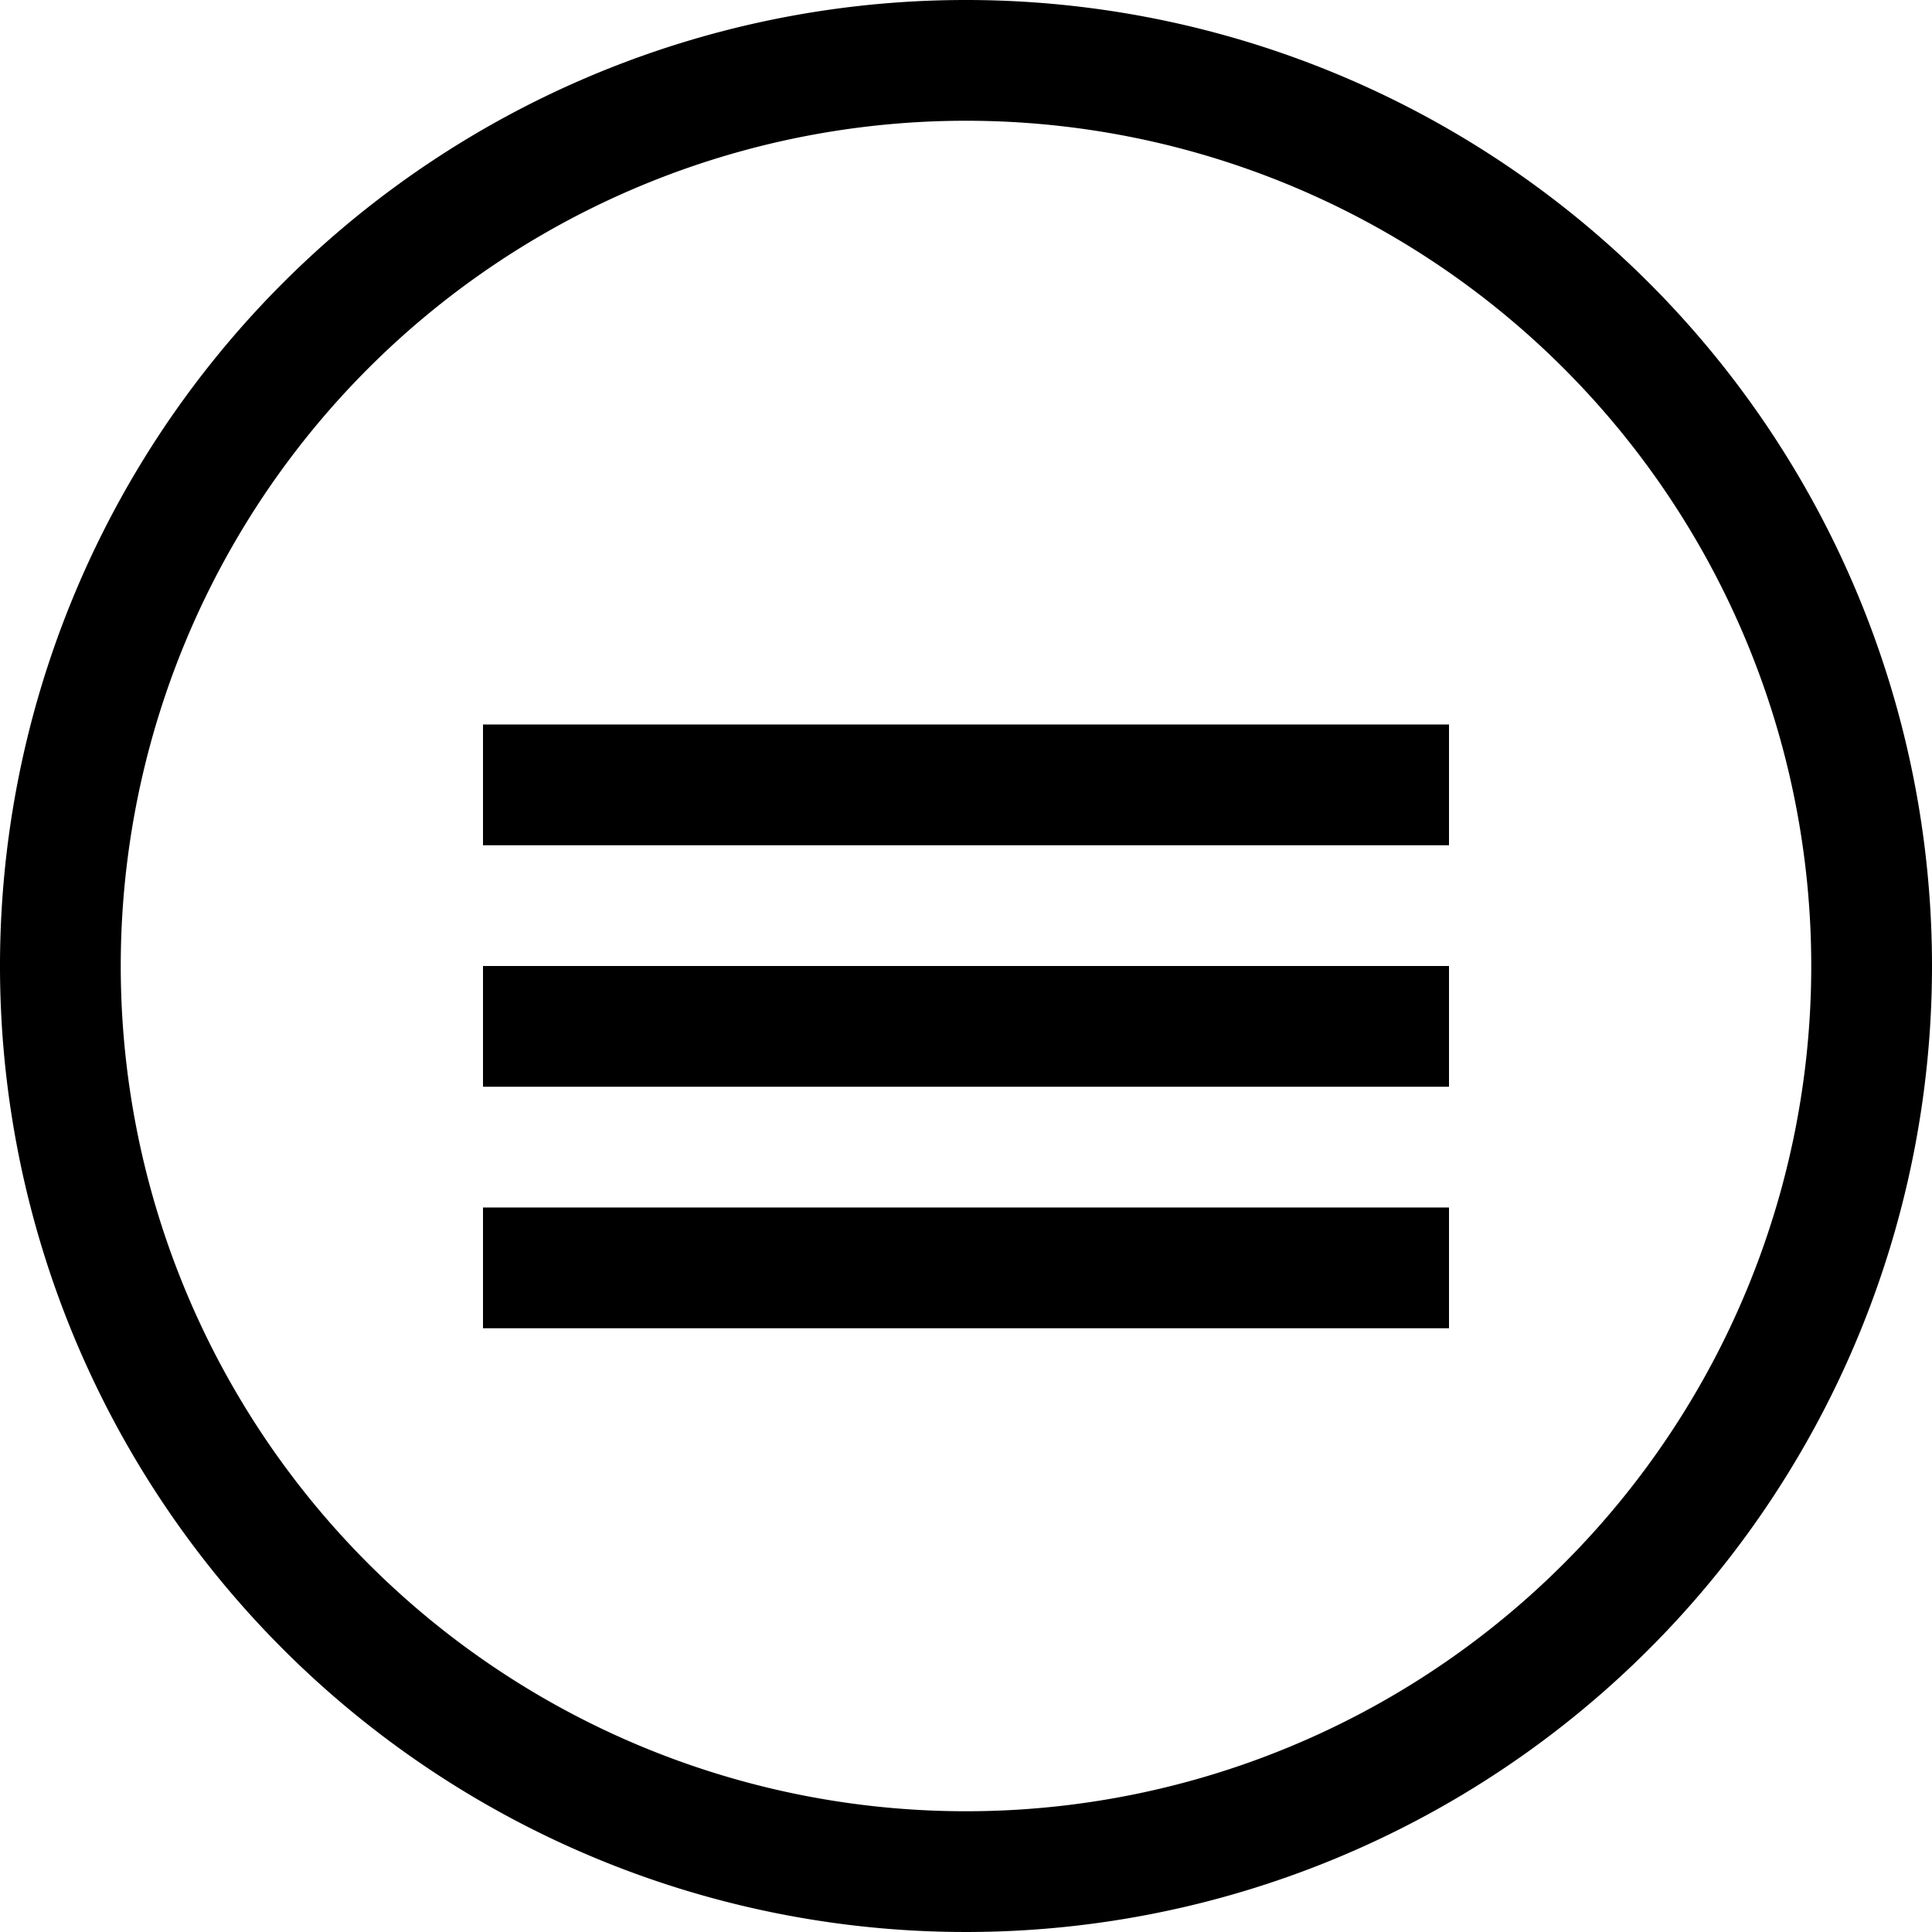
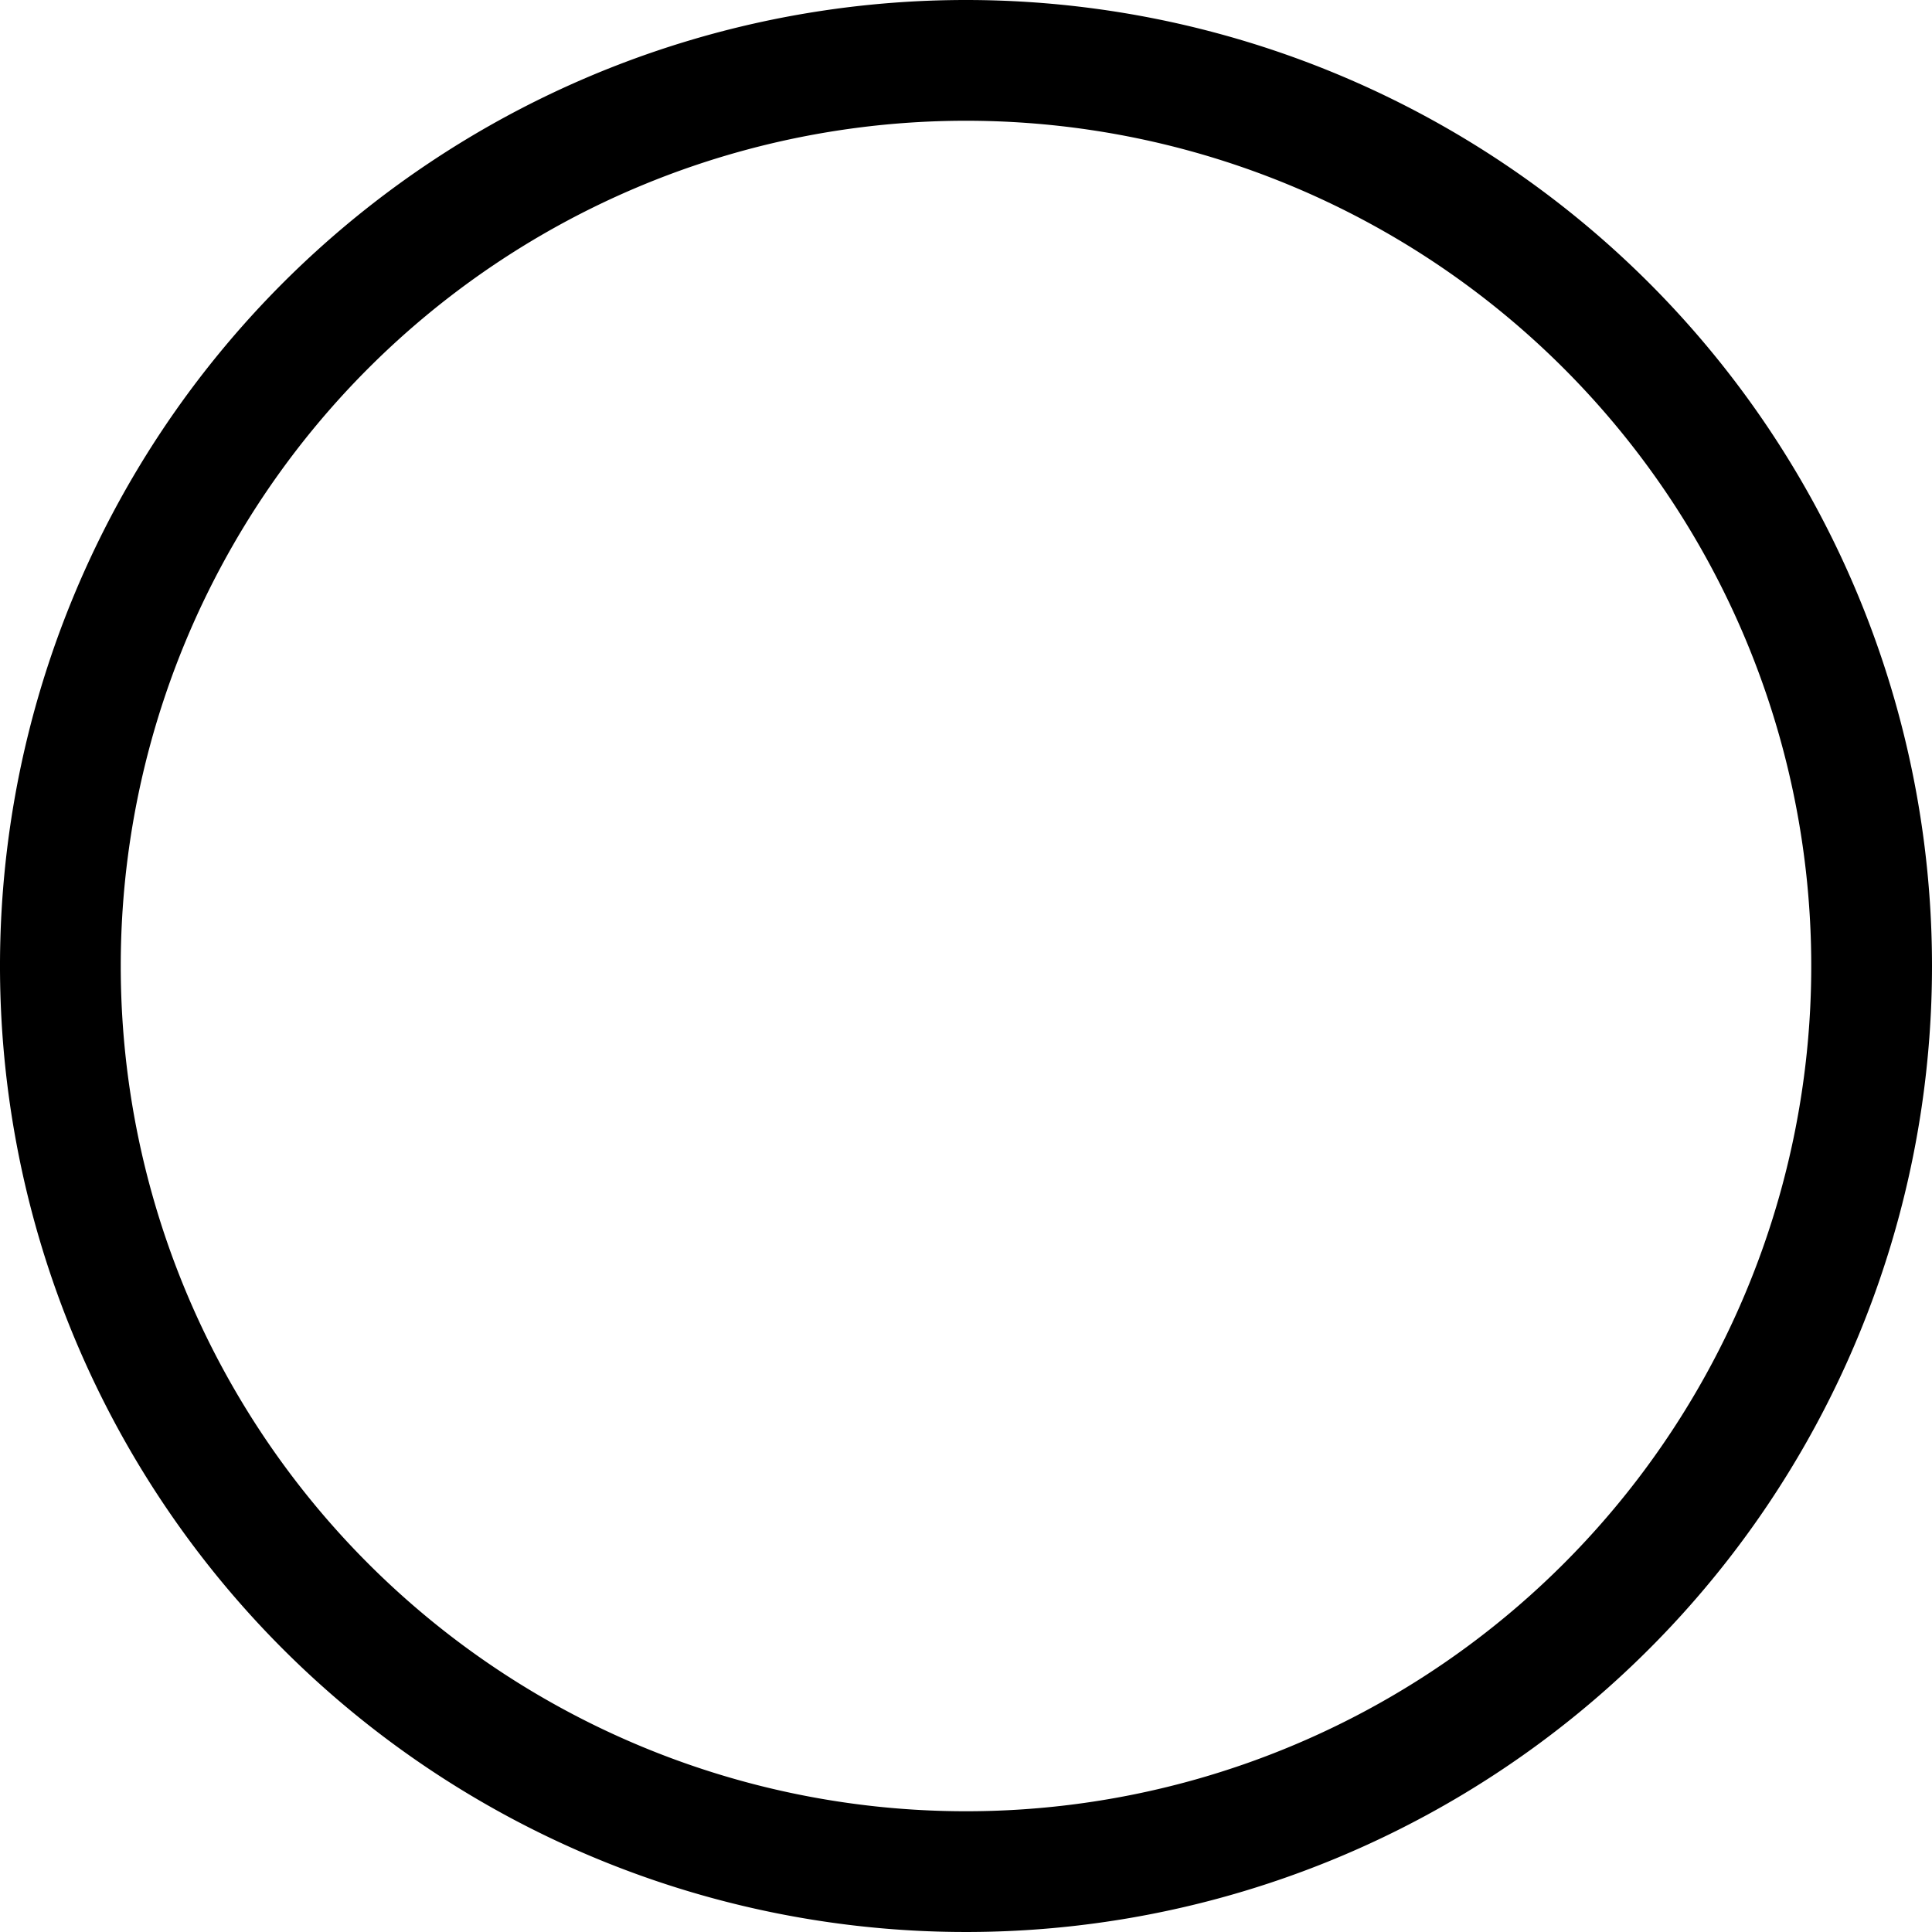
<svg xmlns="http://www.w3.org/2000/svg" data-name="Layer 1" viewBox="0 0 16 16">
  <path d="M8 1a7 7 0 1 1-7 7 7 7 0 0 1 7-7m0-1a8 8 0 1 0 8 8 8 8 0 0 0-8-8z" />
-   <path d="M4 6h8v1H4zM4 8h8v1H4zM4 10h8v1H4z" />
</svg>